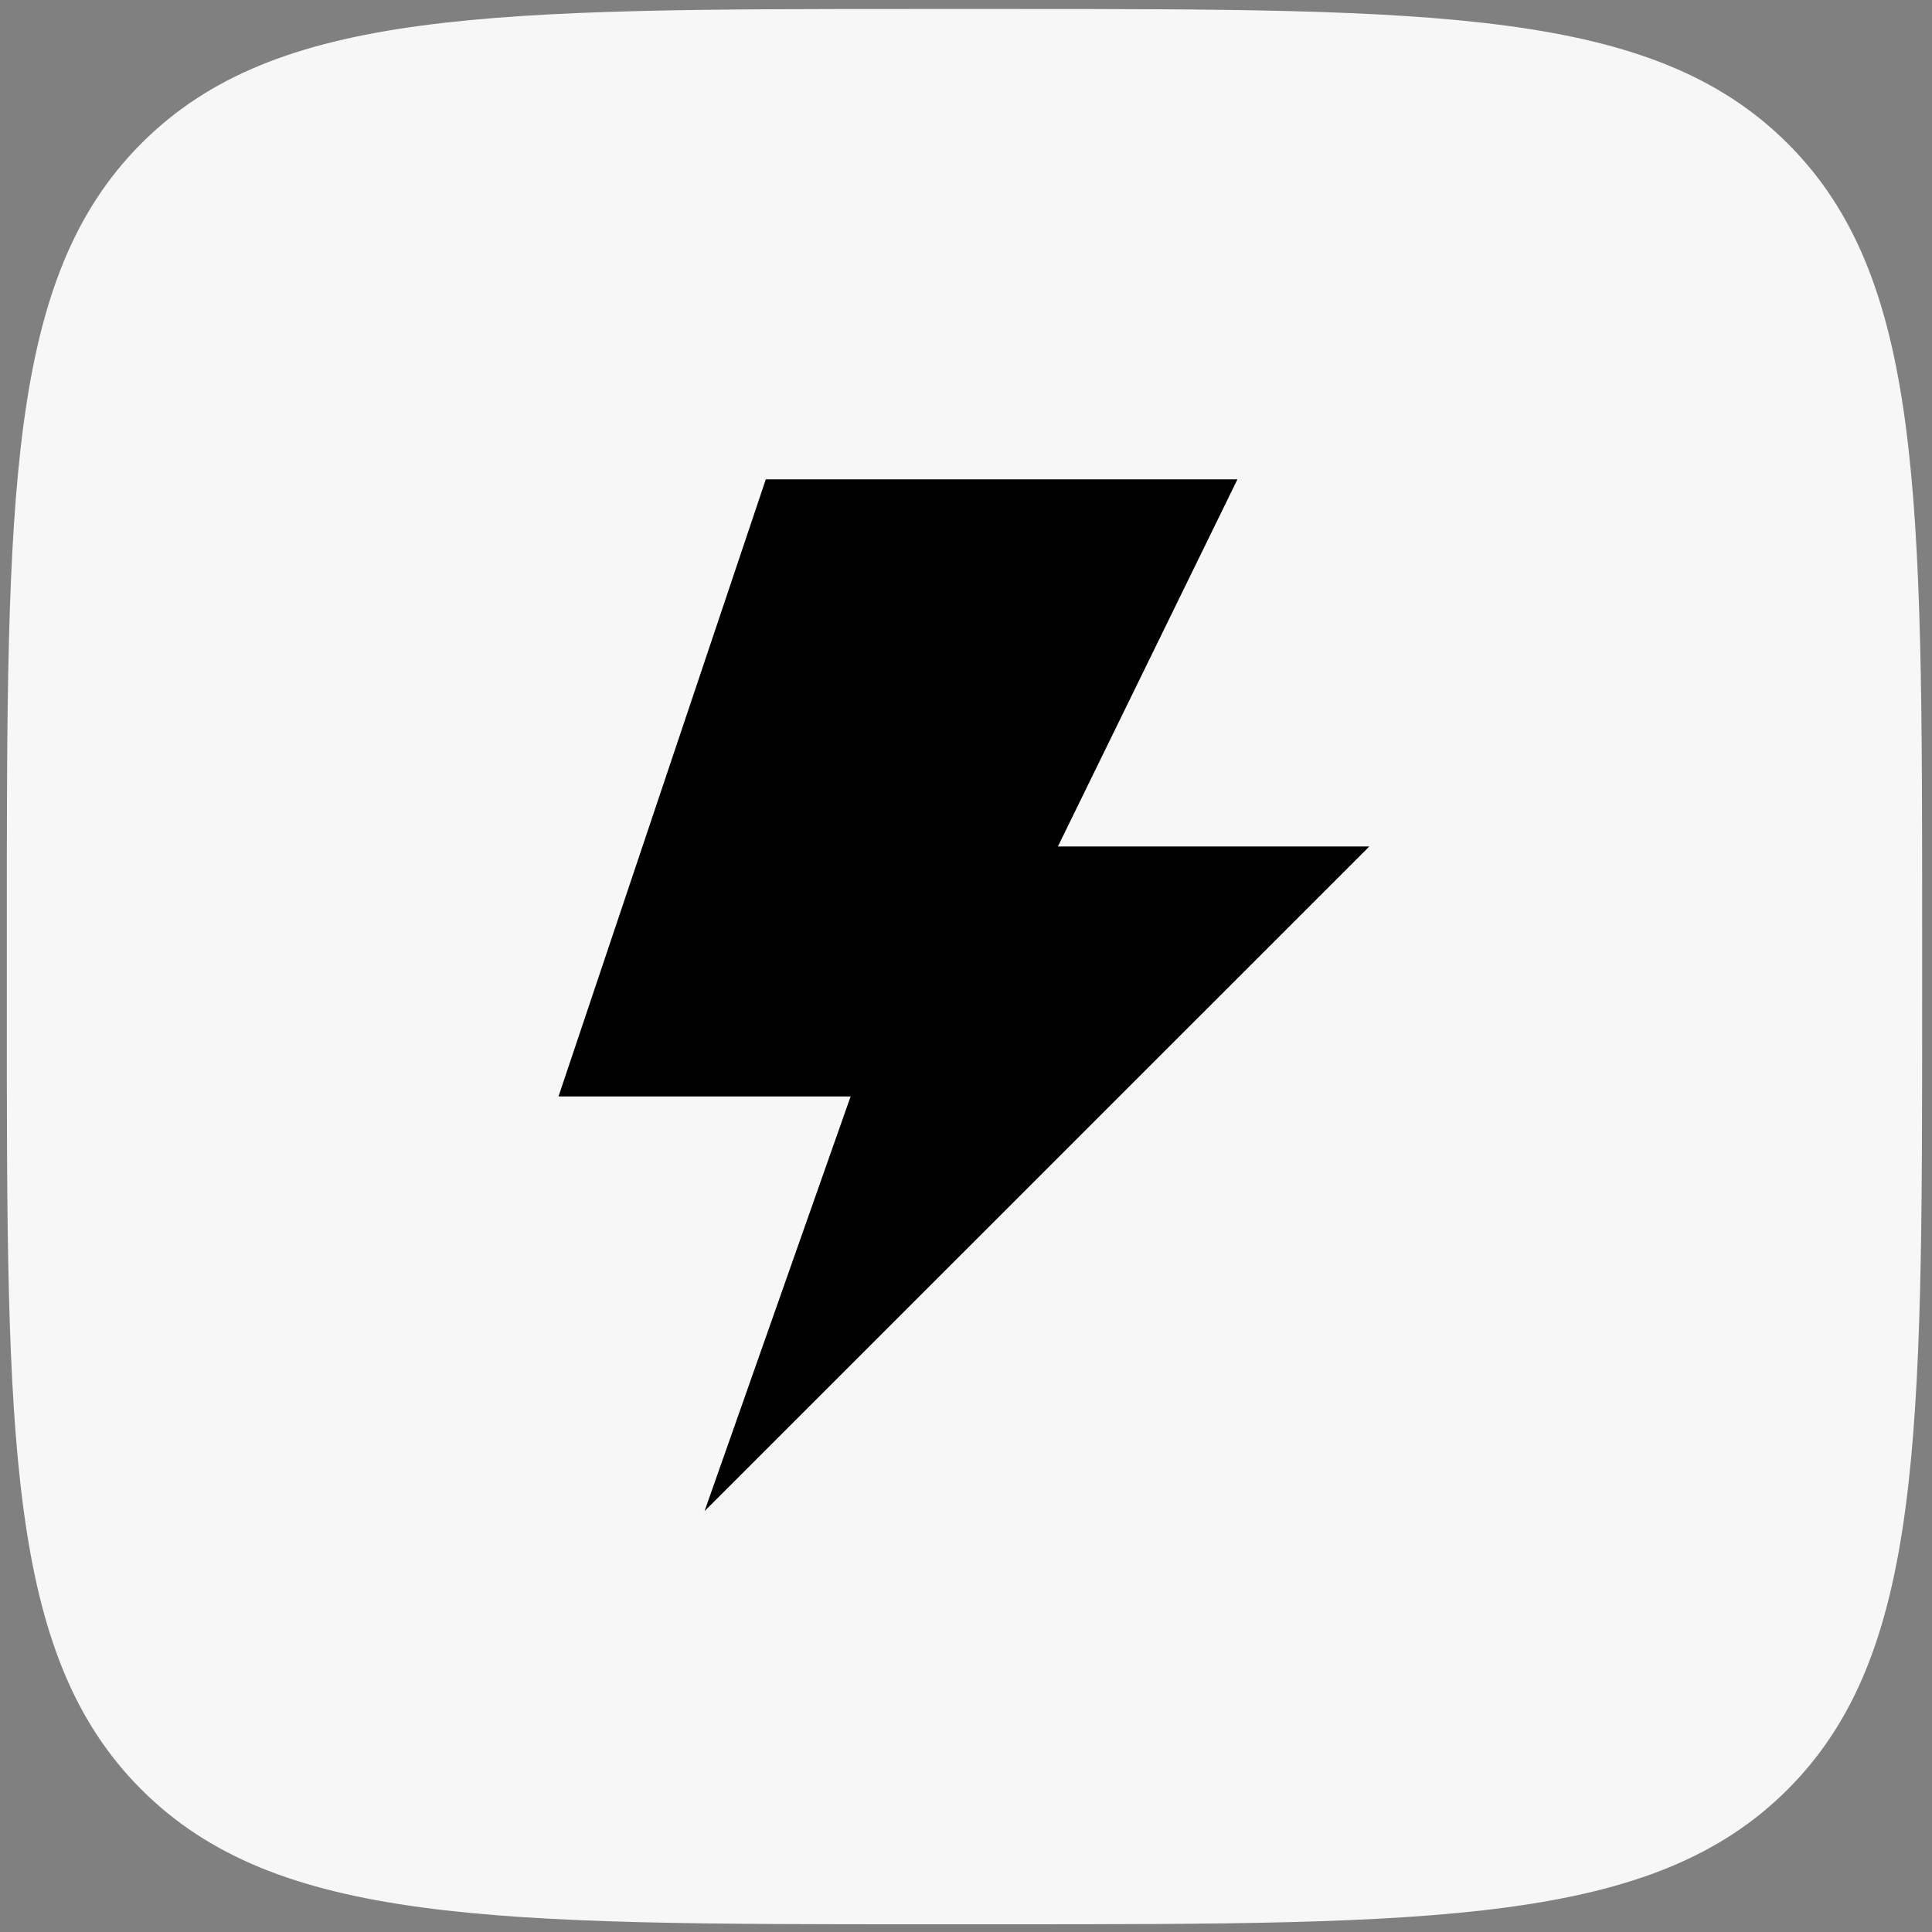
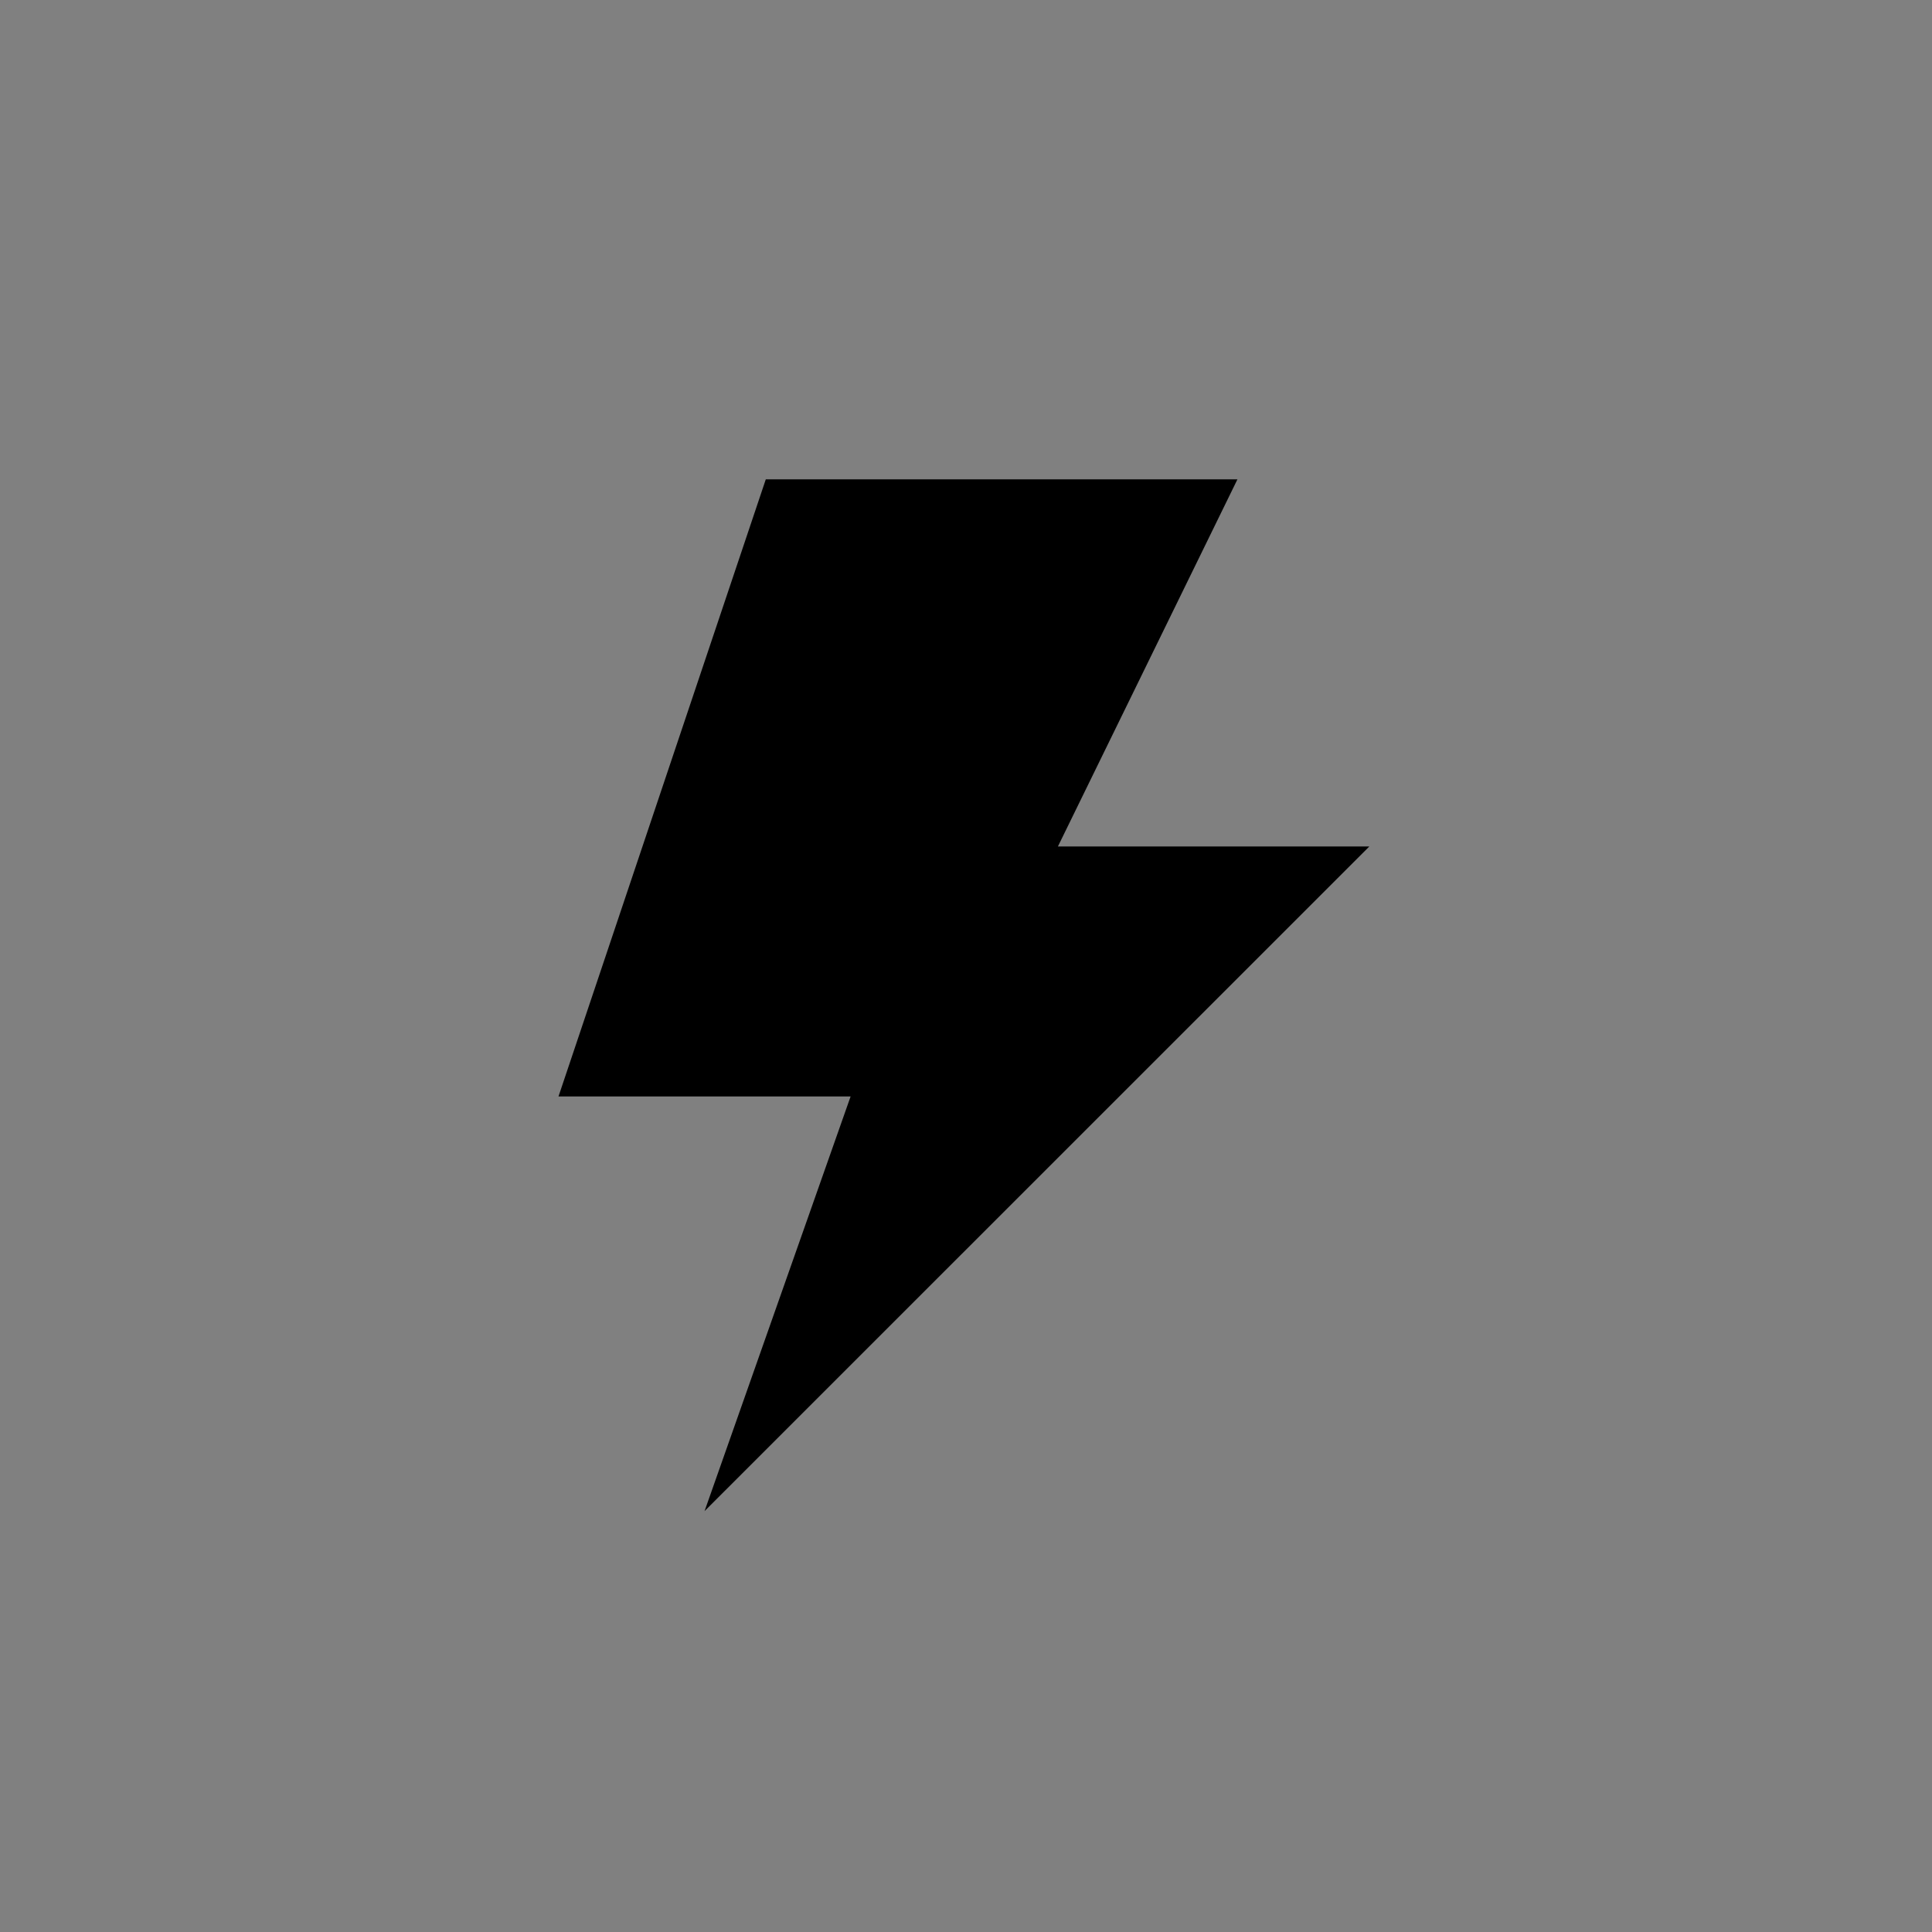
<svg xmlns="http://www.w3.org/2000/svg" width="40" height="40" viewBox="0 0 40 40" fill="none">
  <rect x="0" y="0" width="40" height="40" fill="#808080" stroke="none" />
-   <path d="M0.141 19.22C0.141 10.248 0.141 5.761 2.926 2.97C5.711 0.179 10.17 0.186 19.176 0.186H20.762C29.734 0.186 34.221 0.186 37.011 2.97C39.802 5.755 39.796 10.236 39.796 19.22V20.806C39.796 29.778 39.796 34.264 37.011 37.049C34.227 39.834 29.734 39.84 20.762 39.84H19.176C10.204 39.84 5.717 39.84 2.926 37.049C0.135 34.258 0.141 29.778 0.141 20.806V19.22Z" fill="#F7F7F7" />
  <path fill-rule="evenodd" clip-rule="evenodd" d="M28.351 17.525H21.903L25.62 9.924H15.855L11.563 22.701H17.611L14.587 31.286L28.351 17.525Z" fill="black" />
</svg>